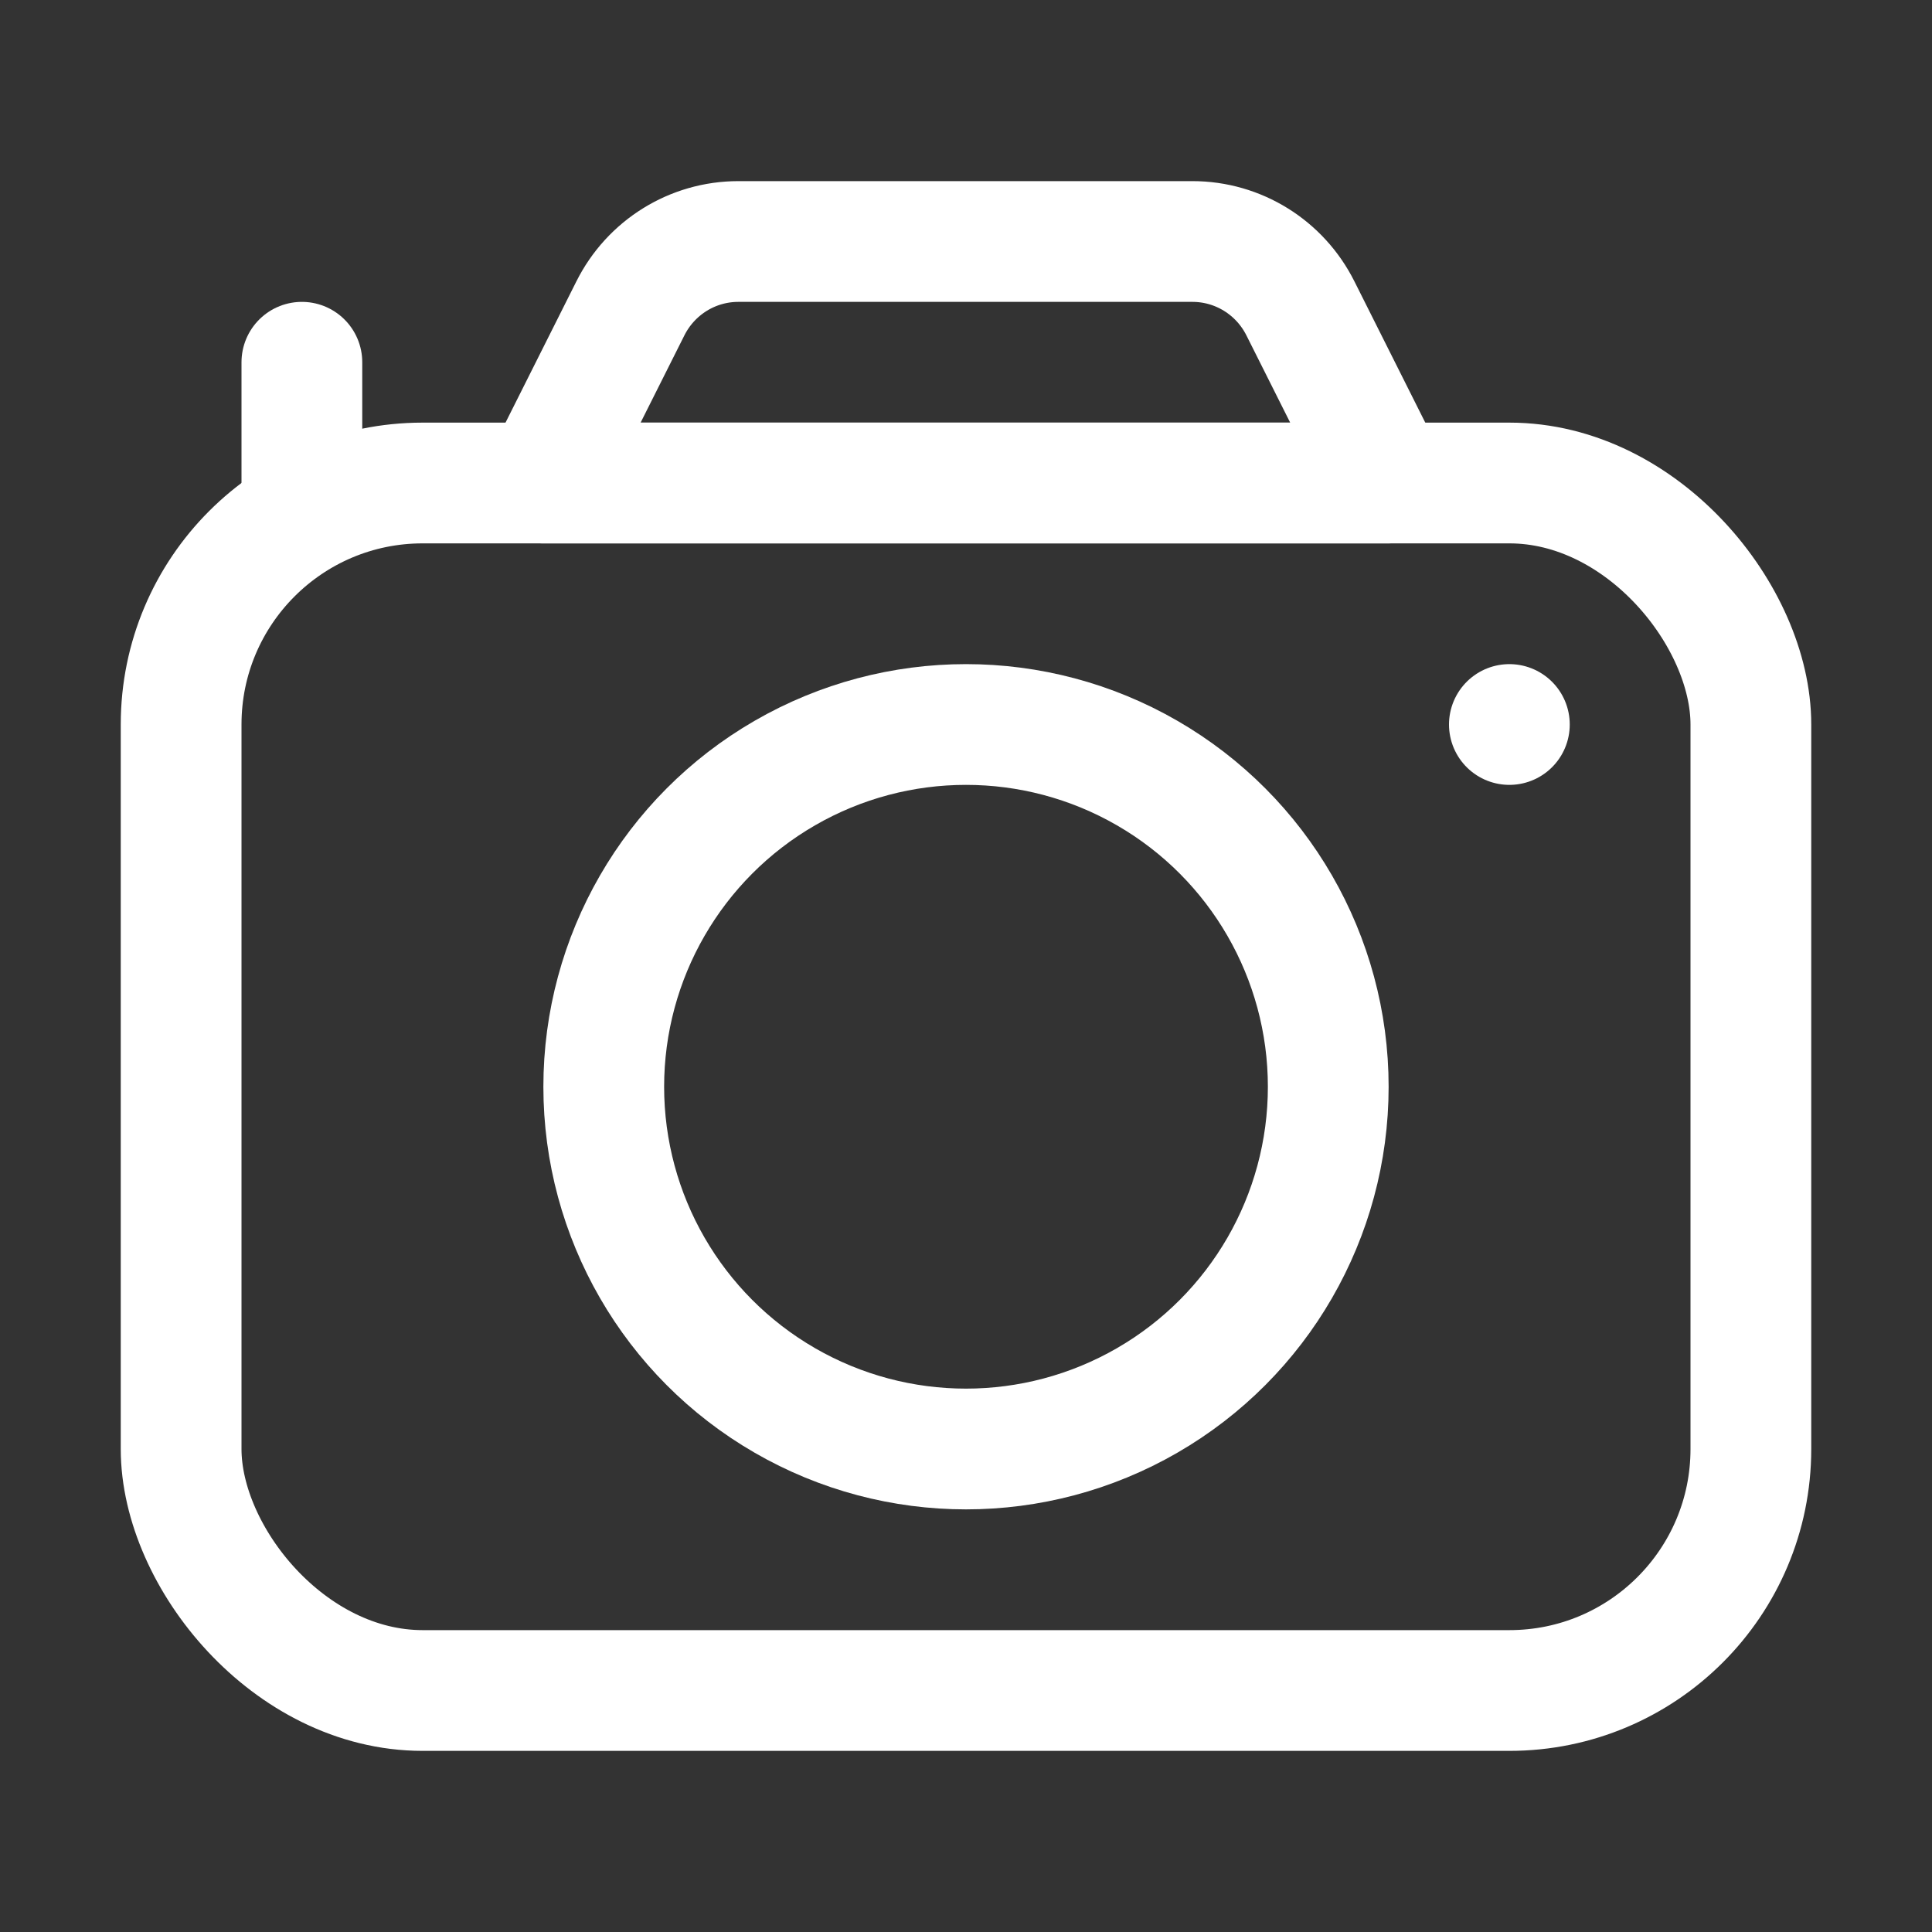
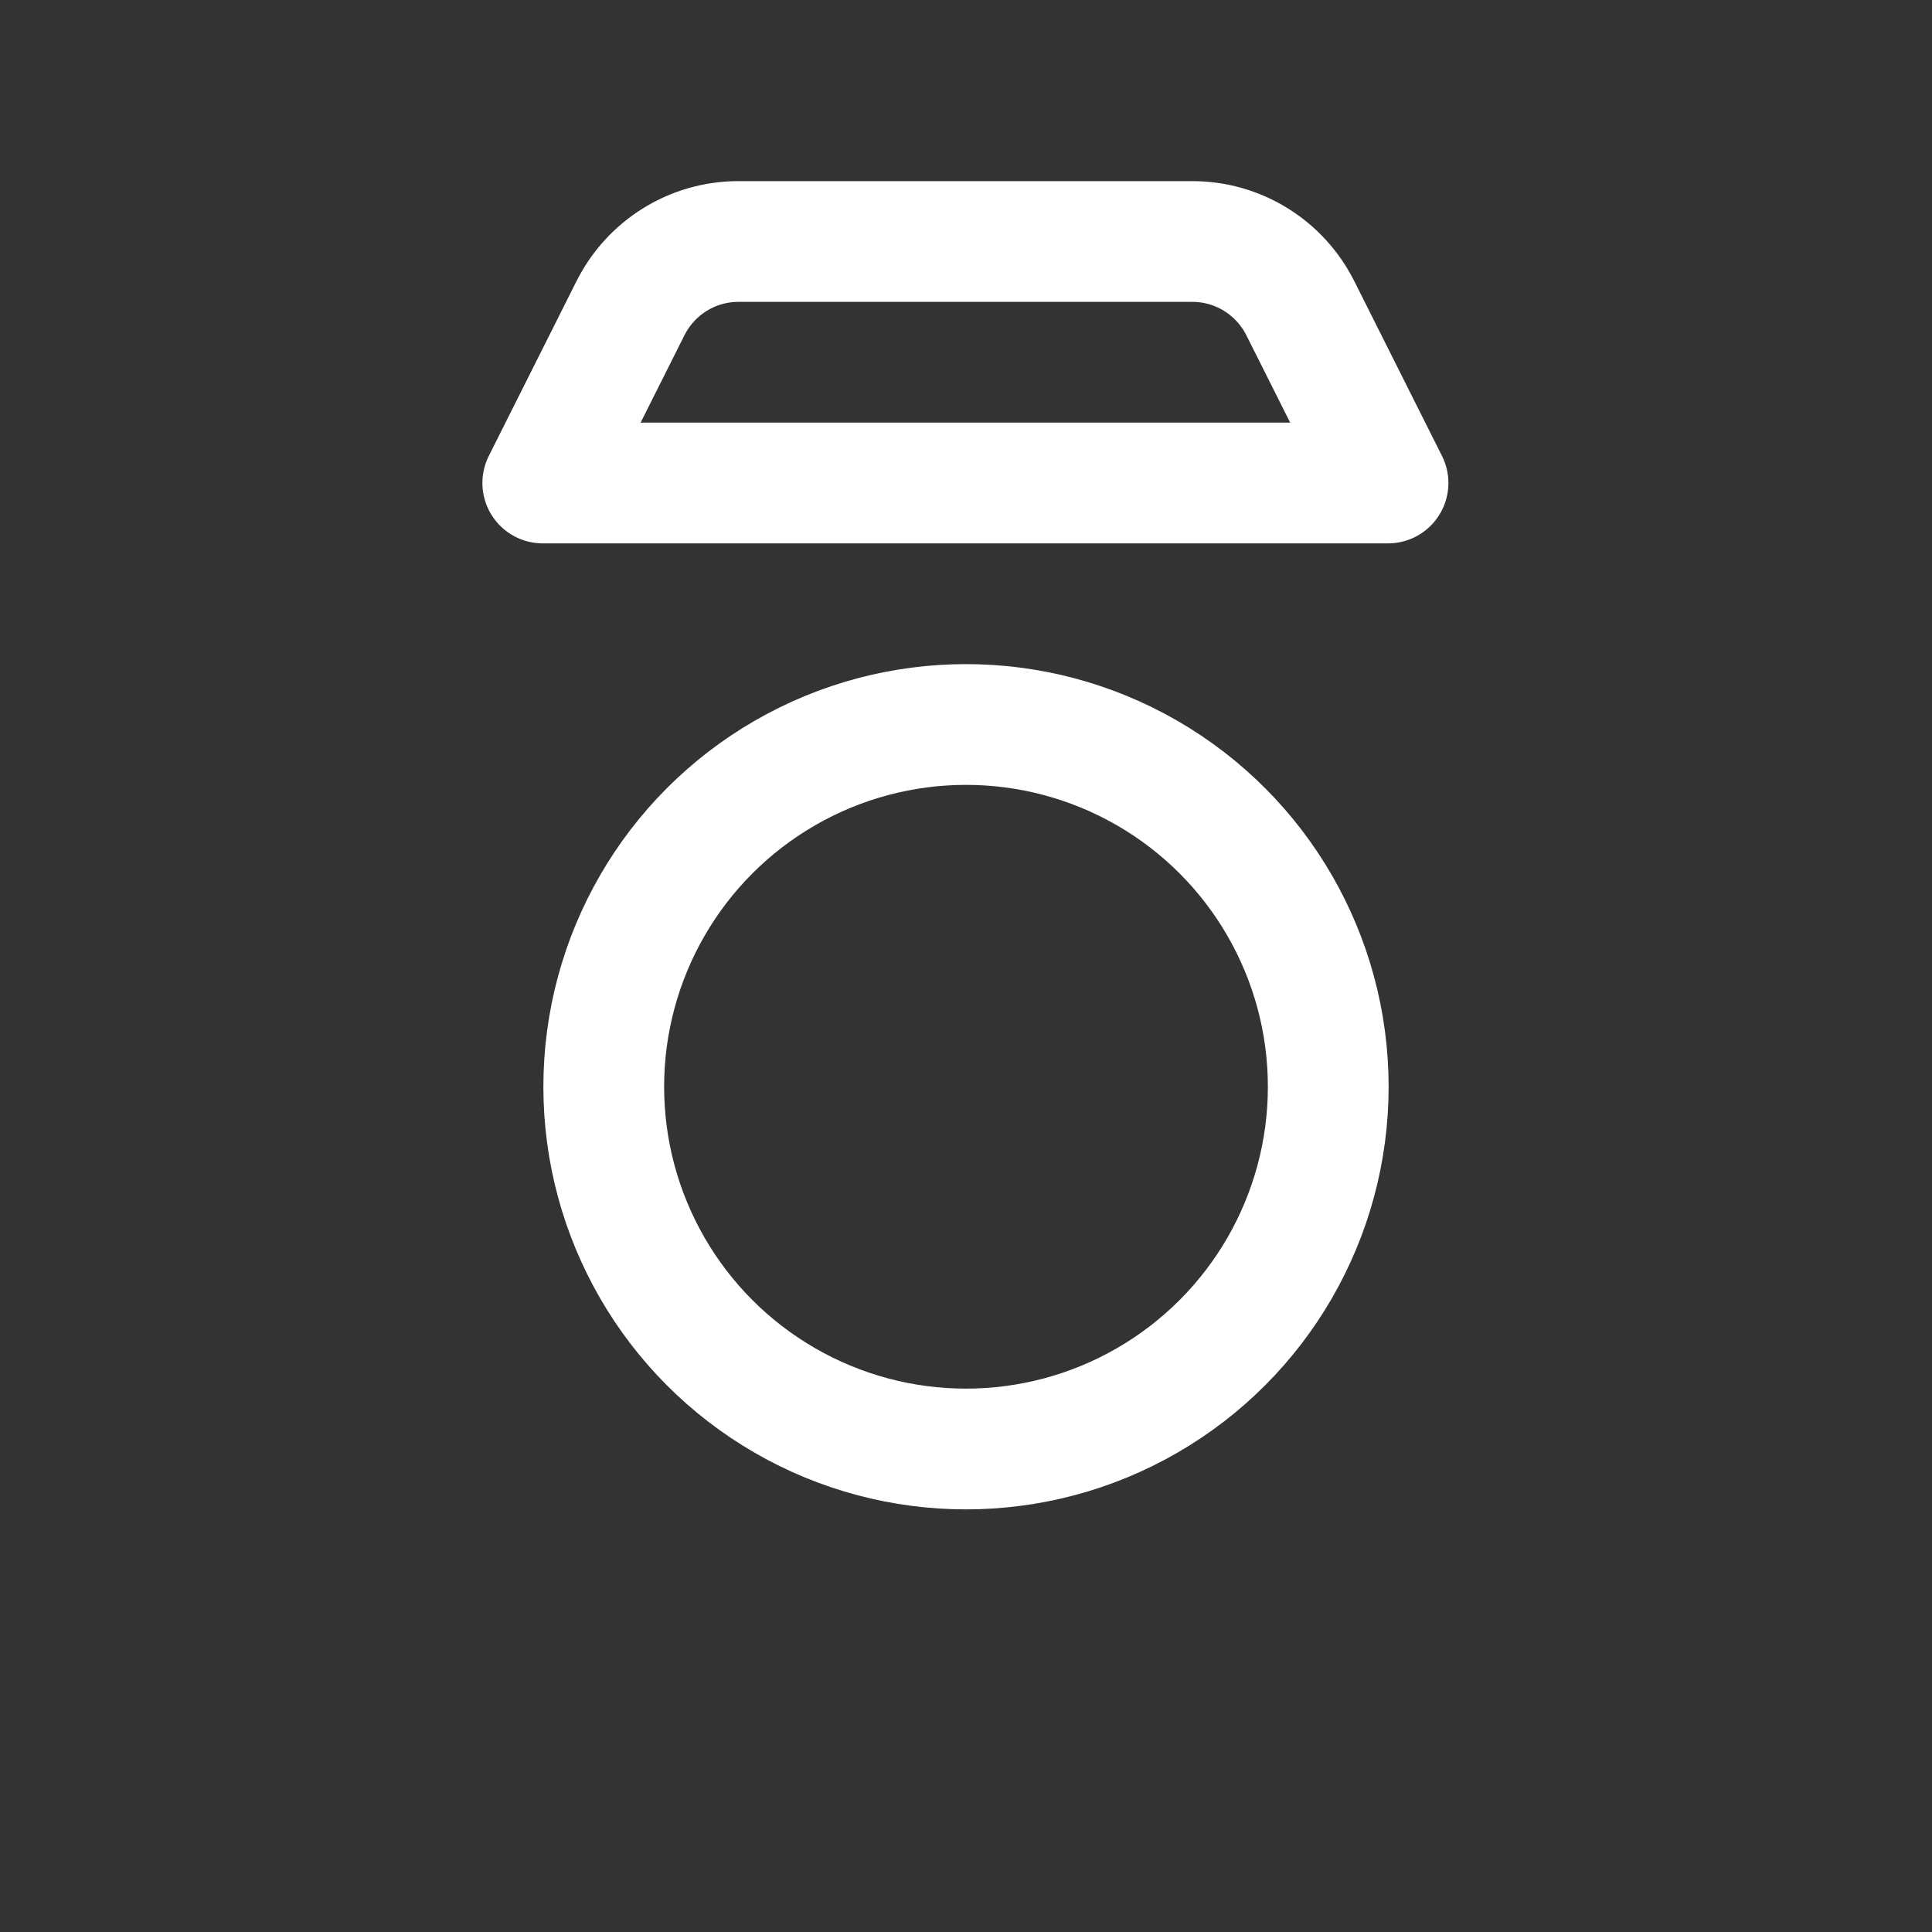
<svg xmlns="http://www.w3.org/2000/svg" id="Layer_1" data-name="Layer 1" viewBox="0 0 32 32">
  <rect x="0" y="0" width="32" height="32" fill="#333333" stroke="none" />
  <defs>
    <style>
      .cls-1 {
        fill: none;
        stroke: #fff;
        stroke-linecap: round;
        stroke-linejoin: round;
        stroke-width: 2px;
      }
    </style>
  </defs>
-   <rect class="cls-1" x="3" y="8" width="26" height="20" rx="4" ry="4" />
  <path class="cls-1" d="m19.76,4h-7.53c-.76,0-1.45.43-1.79,1.11l-1.45,2.89h14l-1.45-2.89c-.34-.68-1.03-1.11-1.79-1.11Z" />
  <circle class="cls-1" cx="16" cy="18" r="6" />
-   <line class="cls-1" x1="25" y1="12" x2="25" y2="12" />
-   <line class="cls-1" x1="5" y1="8" x2="5" y2="6" />
</svg>